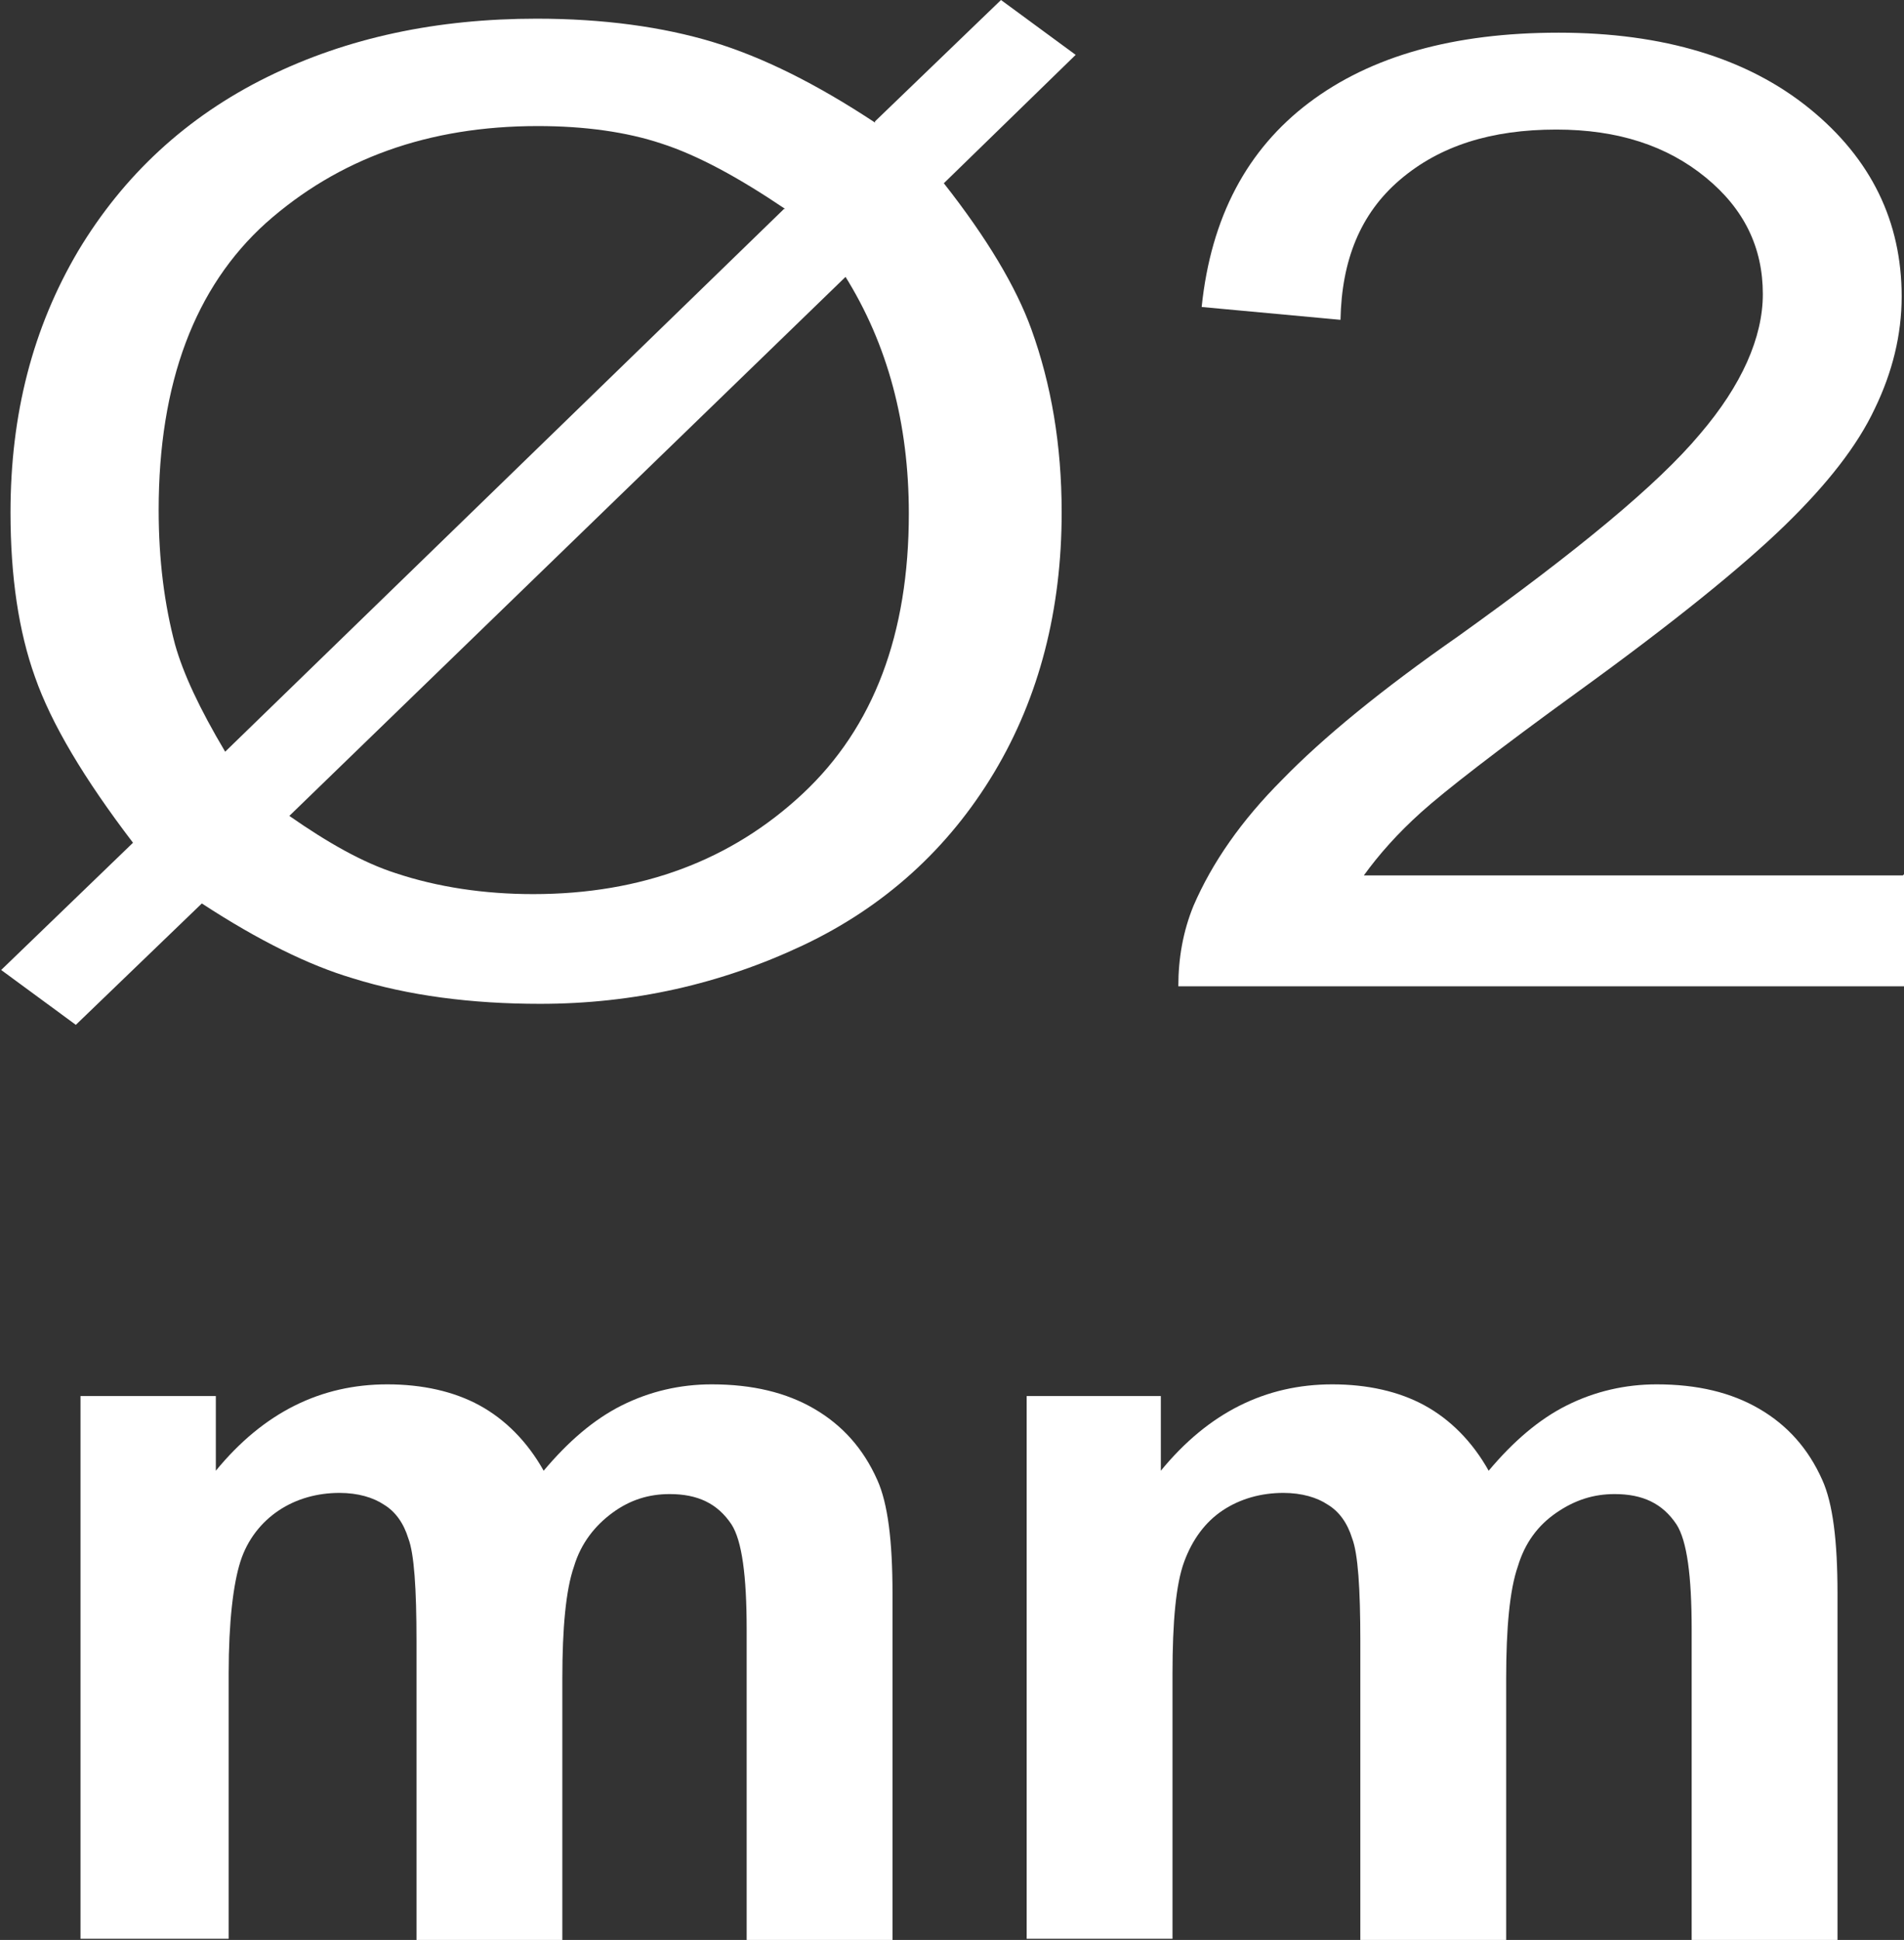
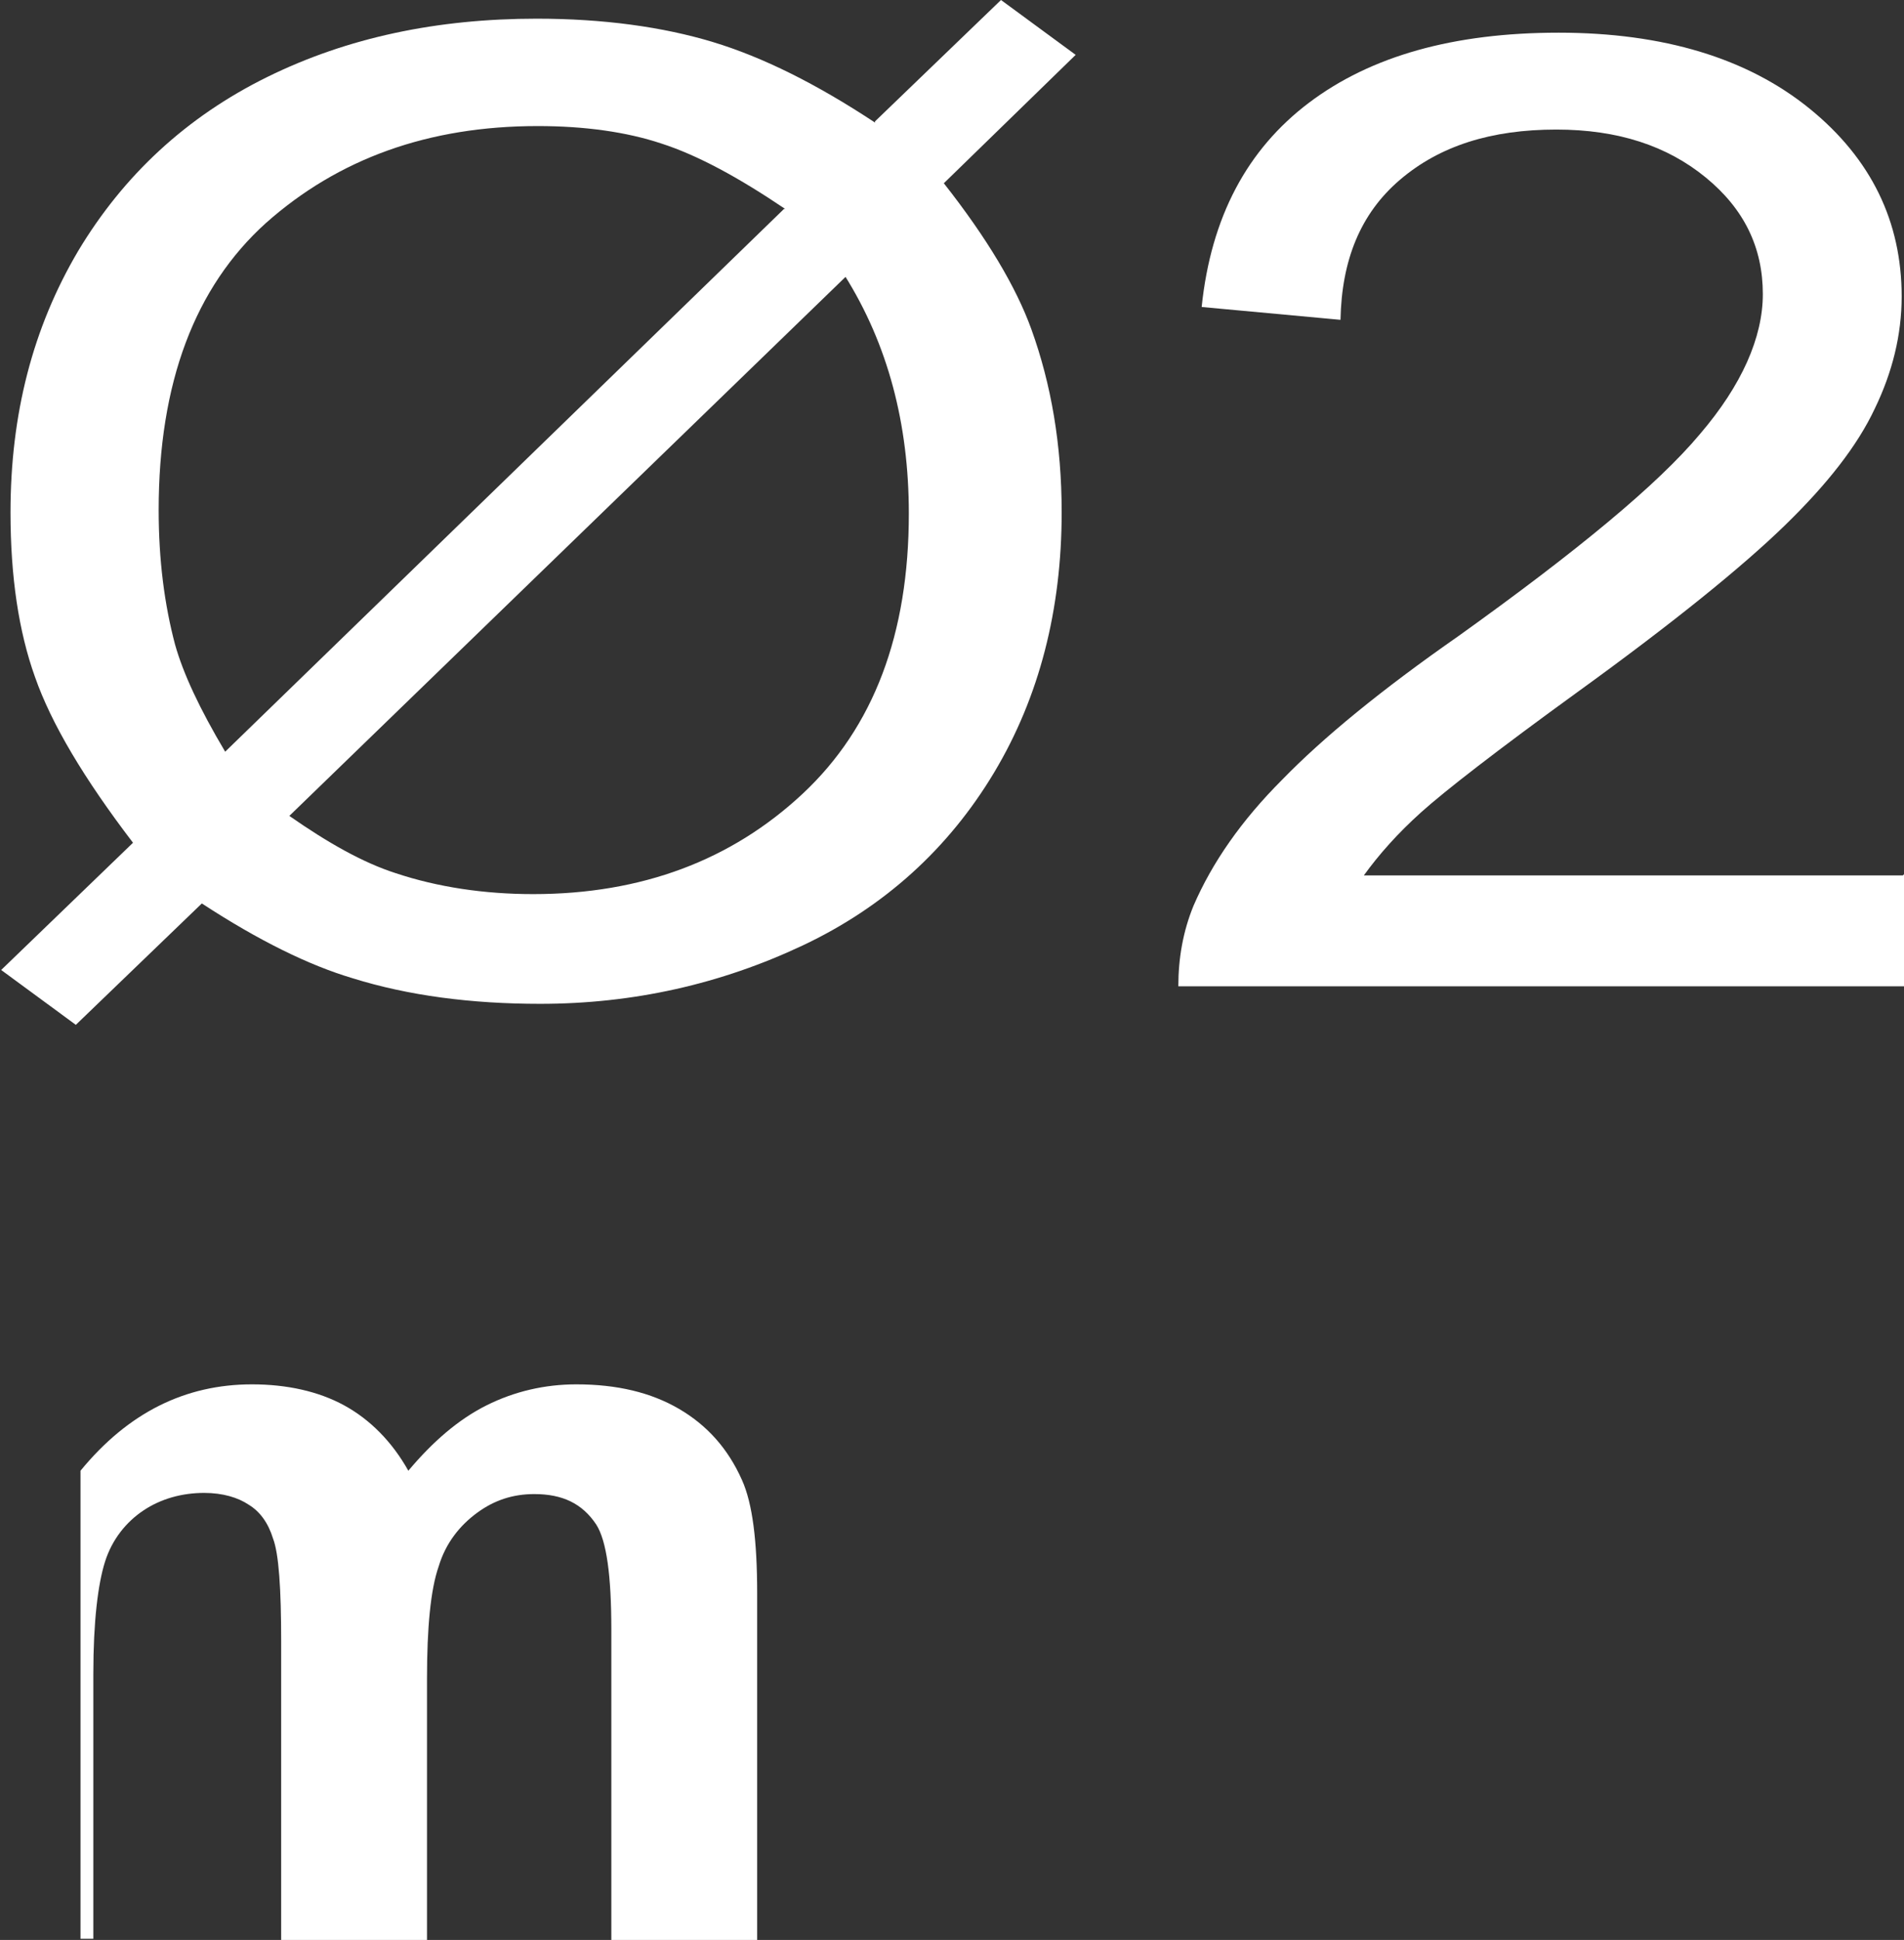
<svg xmlns="http://www.w3.org/2000/svg" id="_圖層_1" viewBox="0 0 16.32 16.62">
  <rect x="0" y="0" width="16.32" height="16.62" fill="#333333" stroke="none" />
  <defs>
    <style>.cls-1{fill:#fff;}</style>
  </defs>
  <g>
-     <path class="cls-1" d="M.69,11.96H1.85v.64c.41-.5,.9-.74,1.47-.74,.3,0,.57,.06,.79,.18s.41,.31,.55,.56c.21-.25,.43-.44,.67-.56,.24-.12,.5-.18,.77-.18,.35,0,.64,.07,.88,.21,.24,.14,.42,.34,.54,.61,.09,.2,.13,.52,.13,.97v2.98h-1.25v-2.67c0-.46-.04-.76-.13-.9-.12-.18-.29-.26-.53-.26-.18,0-.34,.05-.49,.16-.15,.11-.27,.26-.33,.46-.07,.2-.1,.53-.1,.96v2.24h-1.25v-2.56c0-.45-.02-.75-.07-.88-.04-.13-.11-.23-.21-.29-.09-.06-.22-.1-.38-.1-.19,0-.37,.05-.52,.15-.15,.1-.27,.25-.33,.44s-.1,.51-.1,.96v2.27H.69v-4.67Z" />
-     <path class="cls-1" d="M8.8,11.96h1.15v.64c.41-.5,.9-.74,1.47-.74,.3,0,.57,.06,.79,.18s.41,.31,.55,.56c.21-.25,.43-.44,.67-.56,.24-.12,.5-.18,.77-.18,.35,0,.64,.07,.88,.21,.24,.14,.42,.34,.54,.61,.09,.2,.13,.52,.13,.97v2.98h-1.25v-2.67c0-.46-.04-.76-.13-.9-.12-.18-.29-.26-.53-.26-.18,0-.34,.05-.5,.16s-.27,.26-.33,.46c-.07,.2-.1,.53-.1,.96v2.24h-1.25v-2.56c0-.45-.02-.75-.07-.88-.04-.13-.11-.23-.21-.29-.09-.06-.22-.1-.38-.1-.19,0-.37,.05-.52,.15s-.26,.25-.33,.44c-.07,.19-.1,.51-.1,.96v2.27h-1.25v-4.67Z" />
+     <path class="cls-1" d="M.69,11.96v.64c.41-.5,.9-.74,1.47-.74,.3,0,.57,.06,.79,.18s.41,.31,.55,.56c.21-.25,.43-.44,.67-.56,.24-.12,.5-.18,.77-.18,.35,0,.64,.07,.88,.21,.24,.14,.42,.34,.54,.61,.09,.2,.13,.52,.13,.97v2.98h-1.25v-2.67c0-.46-.04-.76-.13-.9-.12-.18-.29-.26-.53-.26-.18,0-.34,.05-.49,.16-.15,.11-.27,.26-.33,.46-.07,.2-.1,.53-.1,.96v2.24h-1.25v-2.56c0-.45-.02-.75-.07-.88-.04-.13-.11-.23-.21-.29-.09-.06-.22-.1-.38-.1-.19,0-.37,.05-.52,.15-.15,.1-.27,.25-.33,.44s-.1,.51-.1,.96v2.27H.69v-4.67Z" />
  </g>
  <g>
    <path class="cls-1" d="M7.5,1.04l1.08-1.04,.64,.47-1.13,1.1c.37,.47,.62,.89,.75,1.25,.17,.47,.26,.99,.26,1.57,0,.83-.19,1.58-.58,2.23-.39,.65-.94,1.15-1.64,1.48-.7,.33-1.45,.5-2.25,.5-.59,0-1.13-.07-1.61-.22-.37-.11-.8-.32-1.29-.64l-1.08,1.04-.64-.47,1.13-1.09c-.42-.55-.7-1.02-.84-1.42-.14-.39-.21-.86-.21-1.41,0-.84,.19-1.58,.58-2.24,.39-.65,.93-1.15,1.62-1.49S3.75,.16,4.6,.16c.57,0,1.08,.07,1.51,.2,.43,.13,.89,.36,1.39,.69Zm-.77,.75c-.4-.27-.75-.46-1.06-.56-.3-.1-.66-.15-1.06-.15-.94,0-1.71,.28-2.33,.83-.61,.55-.92,1.37-.92,2.46,0,.43,.05,.81,.14,1.15,.07,.25,.21,.55,.43,.92L6.72,1.79Zm.53,.57L2.48,6.99c.33,.23,.63,.4,.91,.49,.36,.12,.76,.18,1.18,.18,.93,0,1.7-.29,2.31-.86,.61-.57,.91-1.37,.91-2.4,0-.77-.18-1.45-.55-2.04Z" />
    <path class="cls-1" d="M16.32,7.49v.96h-6.22c0-.24,.04-.47,.13-.69,.16-.37,.41-.73,.76-1.08,.35-.36,.85-.77,1.51-1.23,1.02-.73,1.71-1.3,2.07-1.73,.36-.42,.54-.83,.54-1.2,0-.4-.16-.73-.49-1-.33-.27-.75-.41-1.28-.41-.56,0-1,.14-1.34,.43s-.5,.69-.51,1.2l-1.19-.11c.08-.77,.39-1.35,.92-1.75,.53-.4,1.24-.6,2.14-.6s1.62,.22,2.15,.65c.53,.43,.79,.97,.79,1.61,0,.33-.08,.65-.23,.96-.15,.32-.41,.65-.77,1-.36,.35-.95,.83-1.78,1.43-.69,.5-1.14,.85-1.34,1.03-.2,.18-.36,.36-.49,.54h4.62Z" />
  </g>
</svg>